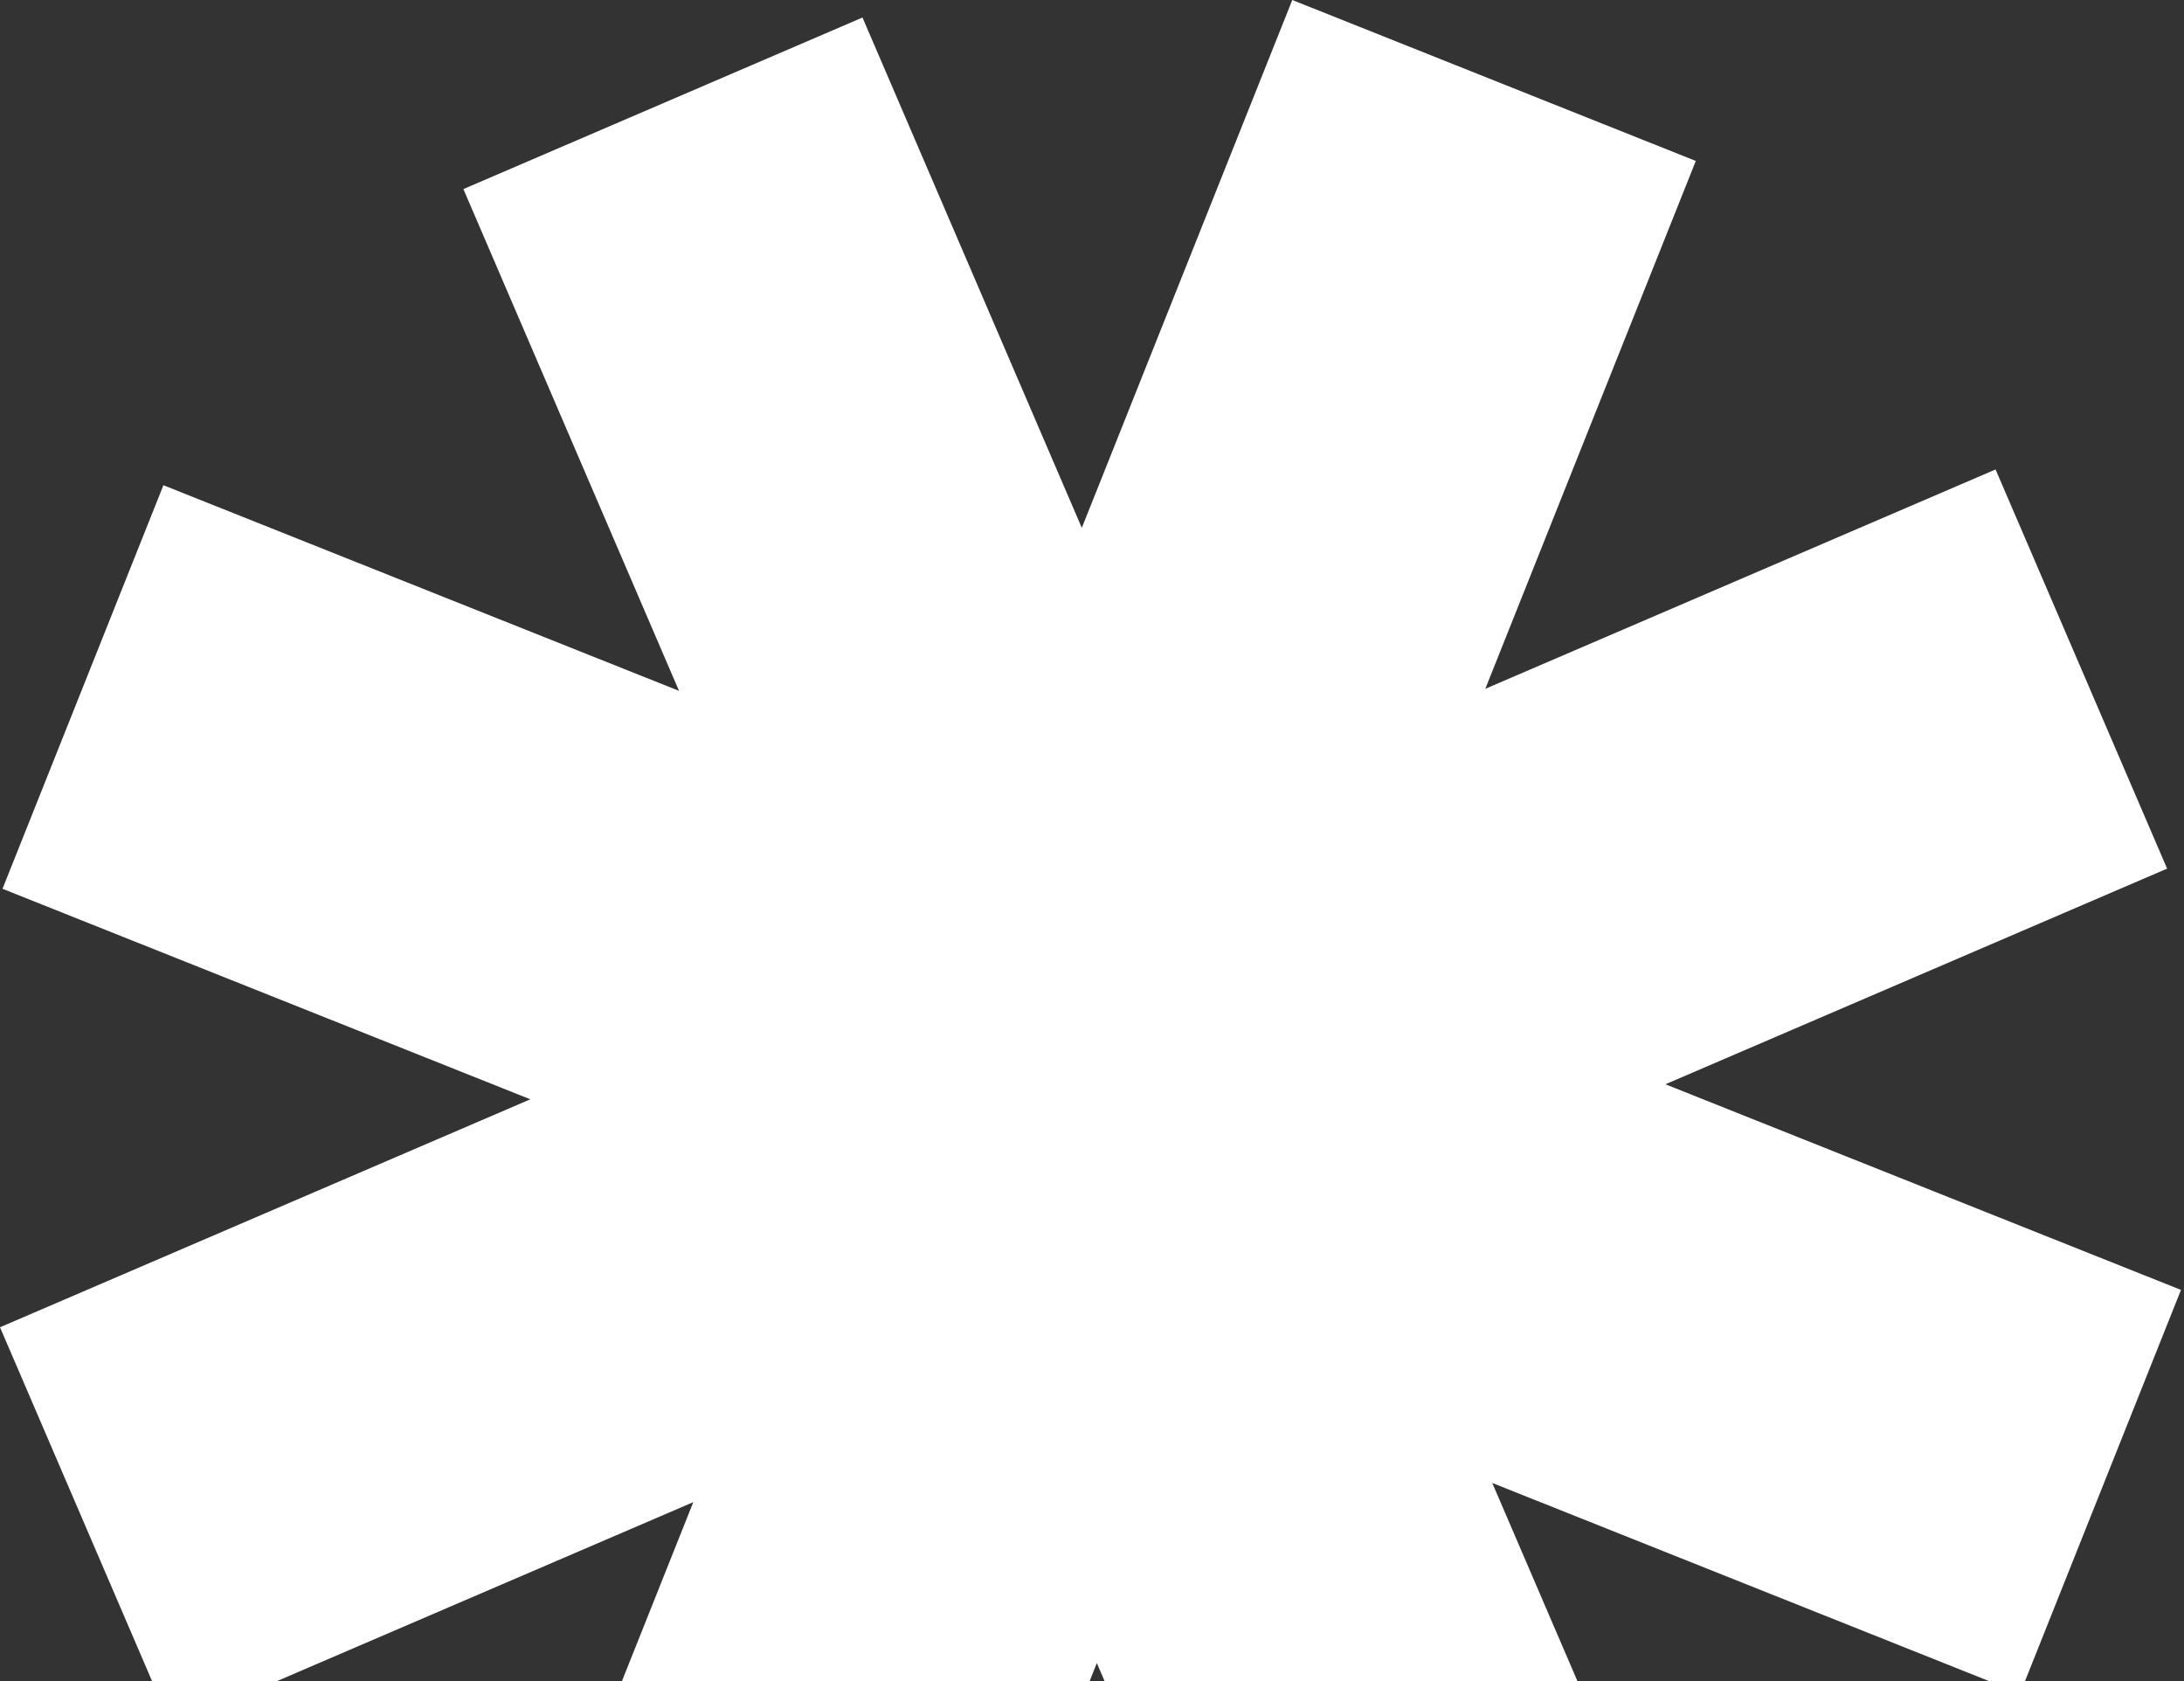
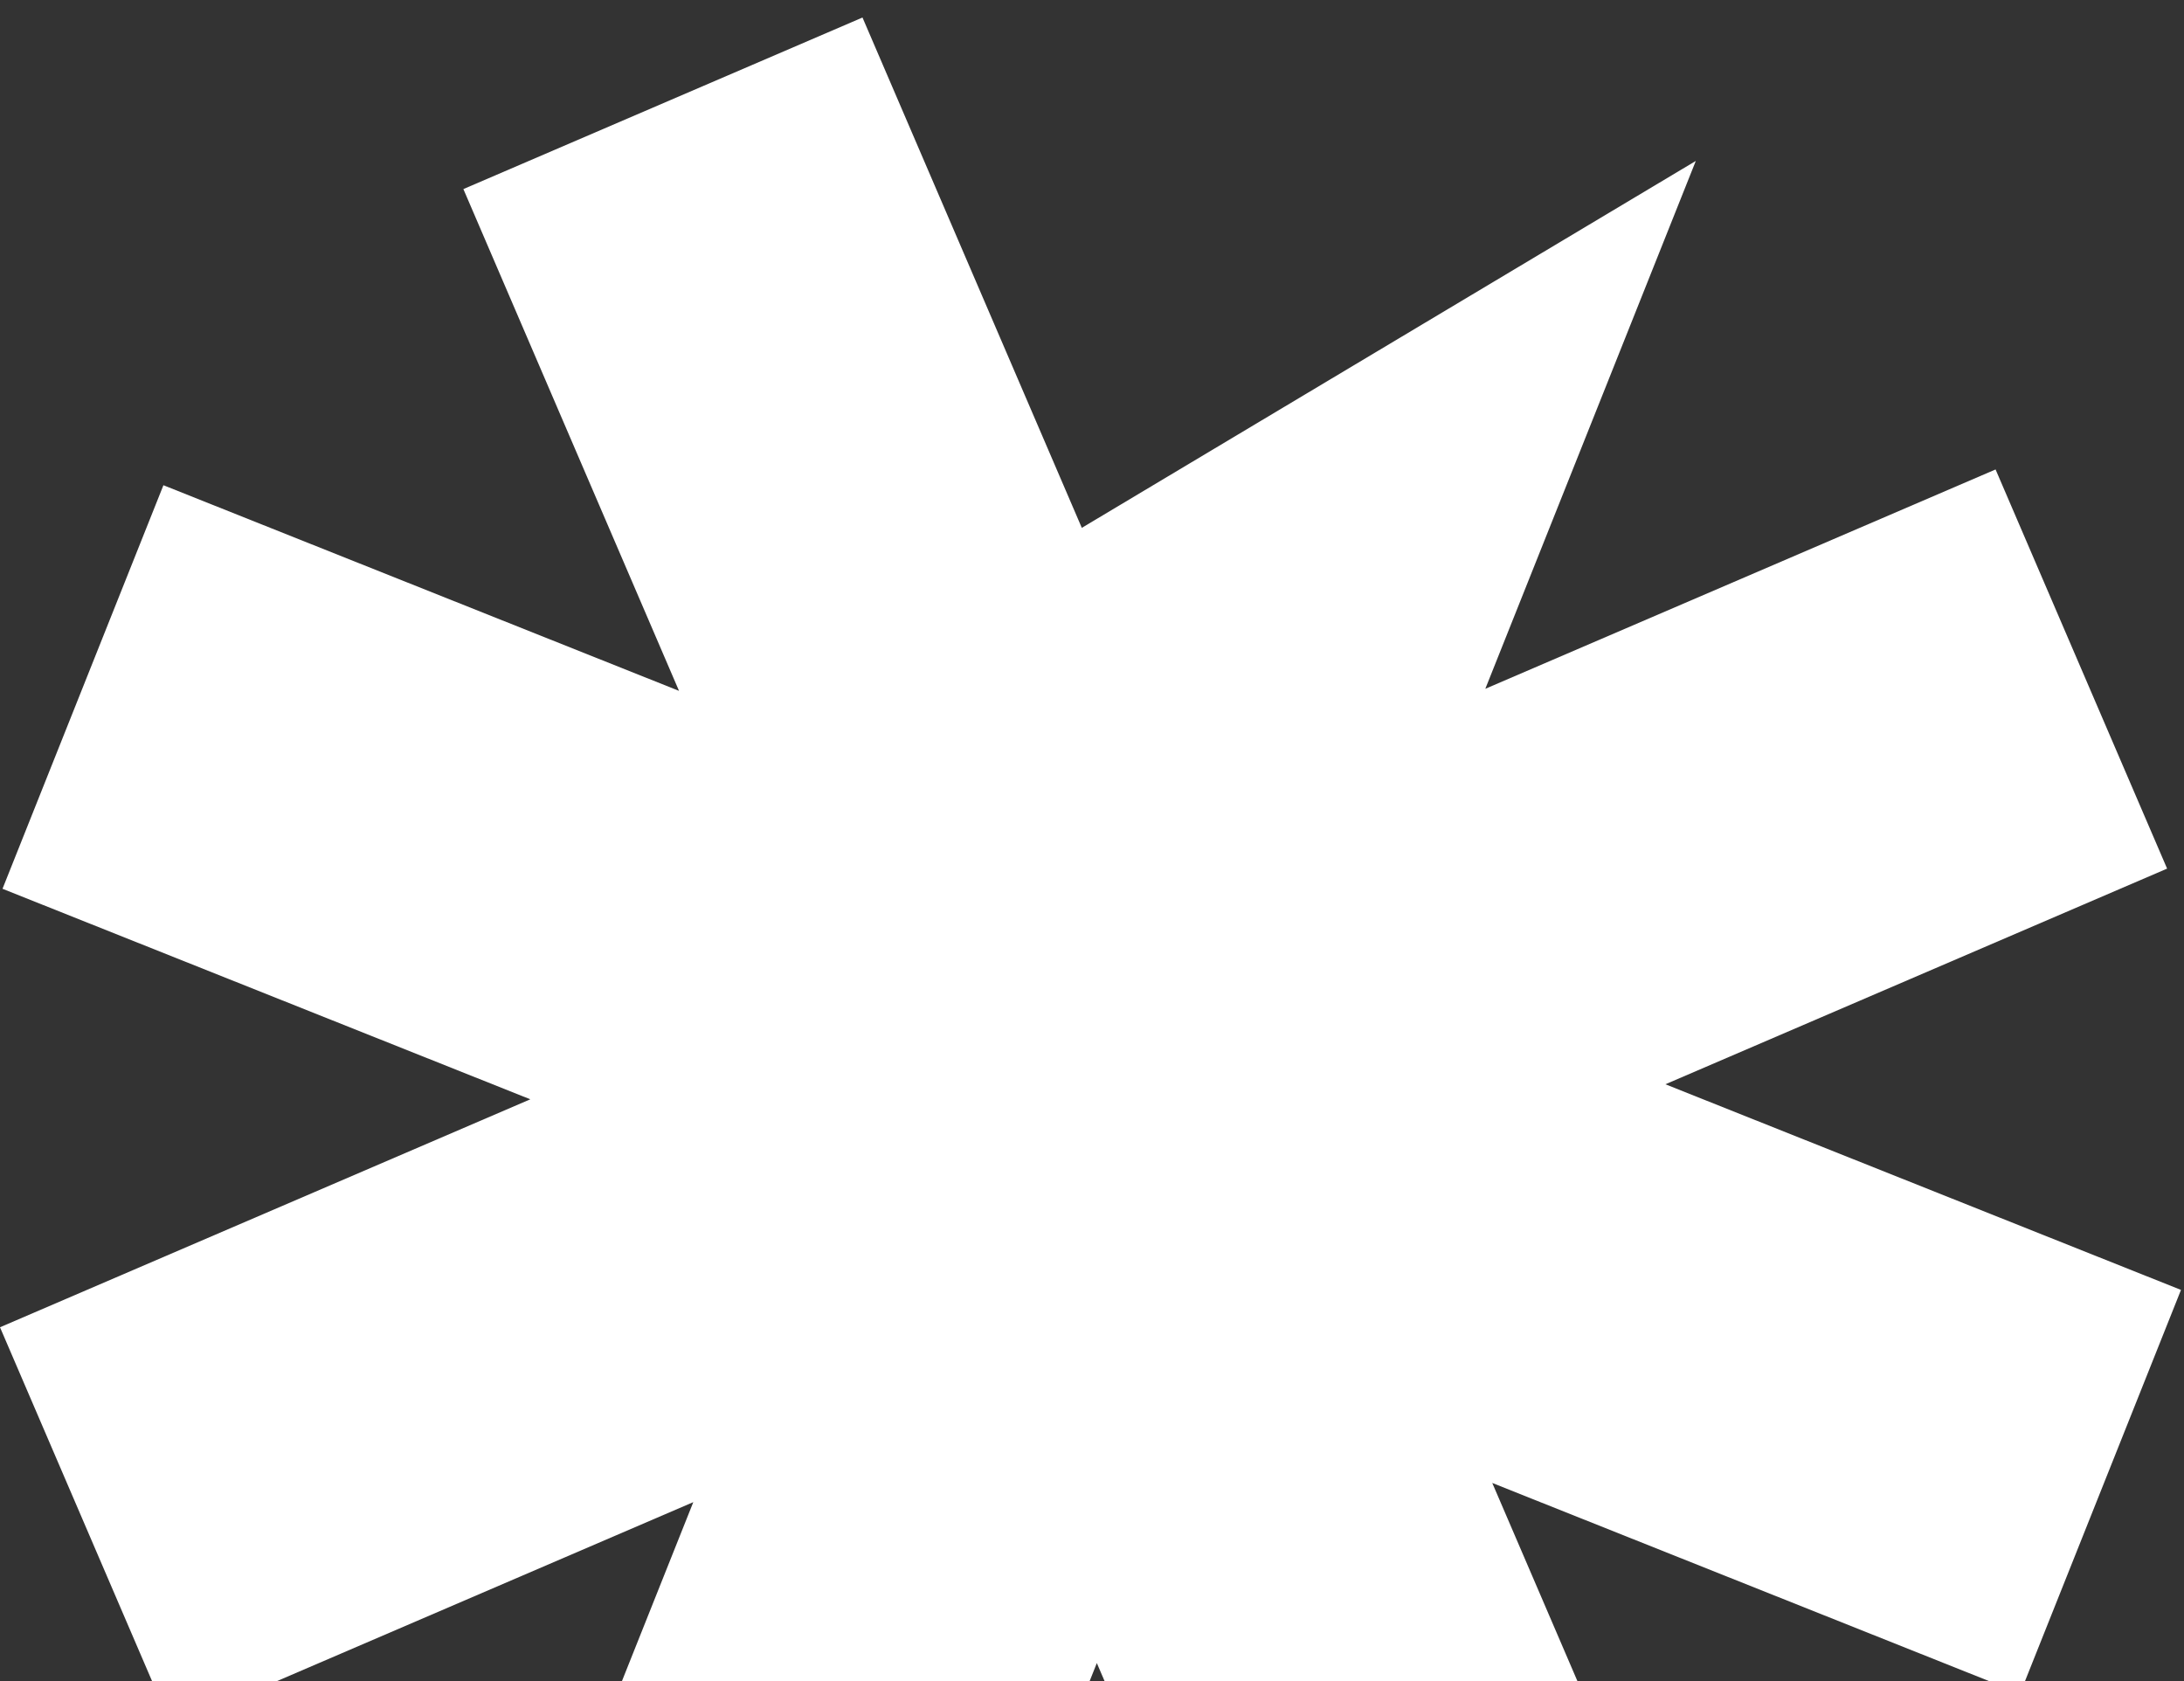
<svg xmlns="http://www.w3.org/2000/svg" width="369" height="284" viewBox="0 0 369 284" fill="none">
  <rect x="0" y="0" width="369" height="284" fill="#333333" stroke="none" />
-   <path d="M286.515 27.189L250.953 116.363L337.164 79.309L366.146 146.742L281.381 183.173L368.491 217.913L341.304 286.089L252.127 250.526L290.638 340.124L223.205 369.107L185.316 280.953L150.575 368.069L82.399 340.881L117.138 253.766L28.982 291.657L-2.5097e-06 224.224L89.6 185.712L0.423 150.149L27.611 81.972L114.725 116.712L78.291 31.943L145.723 2.96L182.778 89.173L218.339 0L286.515 27.189Z" fill="white" />
+   <path d="M286.515 27.189L250.953 116.363L337.164 79.309L366.146 146.742L281.381 183.173L368.491 217.913L341.304 286.089L252.127 250.526L290.638 340.124L223.205 369.107L185.316 280.953L150.575 368.069L82.399 340.881L117.138 253.766L28.982 291.657L-2.5097e-06 224.224L89.6 185.712L0.423 150.149L27.611 81.972L114.725 116.712L78.291 31.943L145.723 2.96L182.778 89.173L286.515 27.189Z" fill="white" />
</svg>